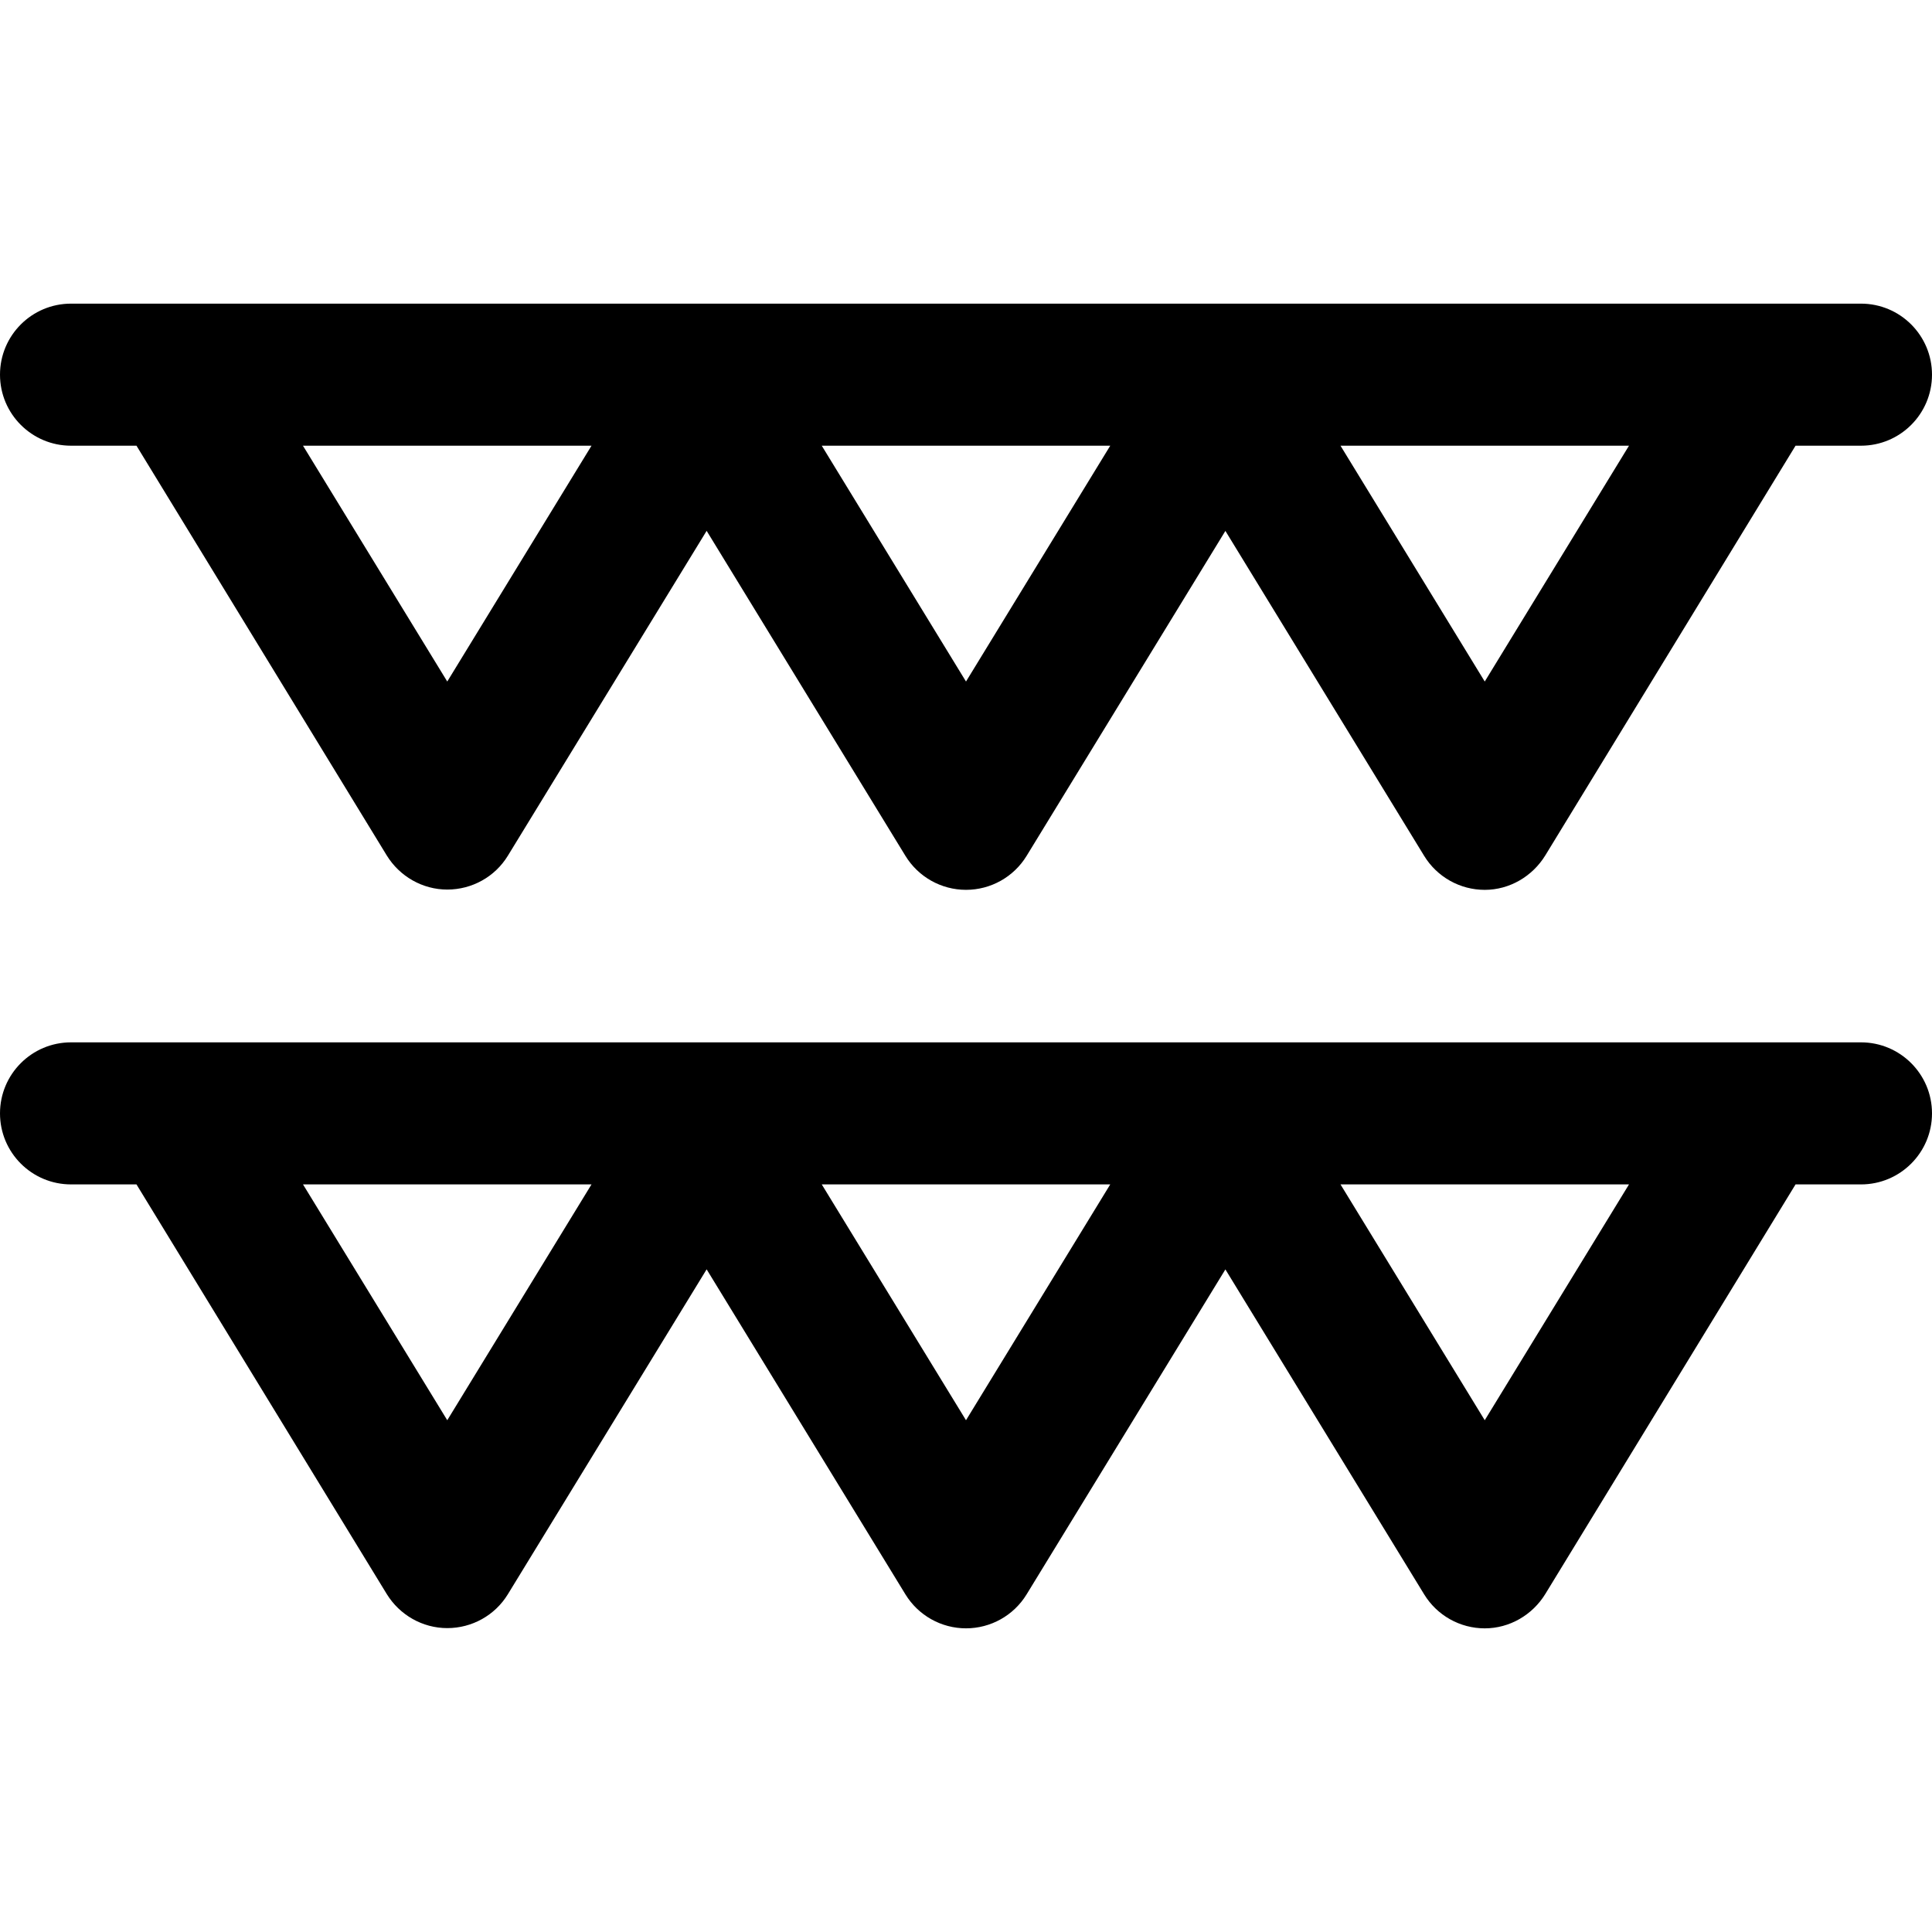
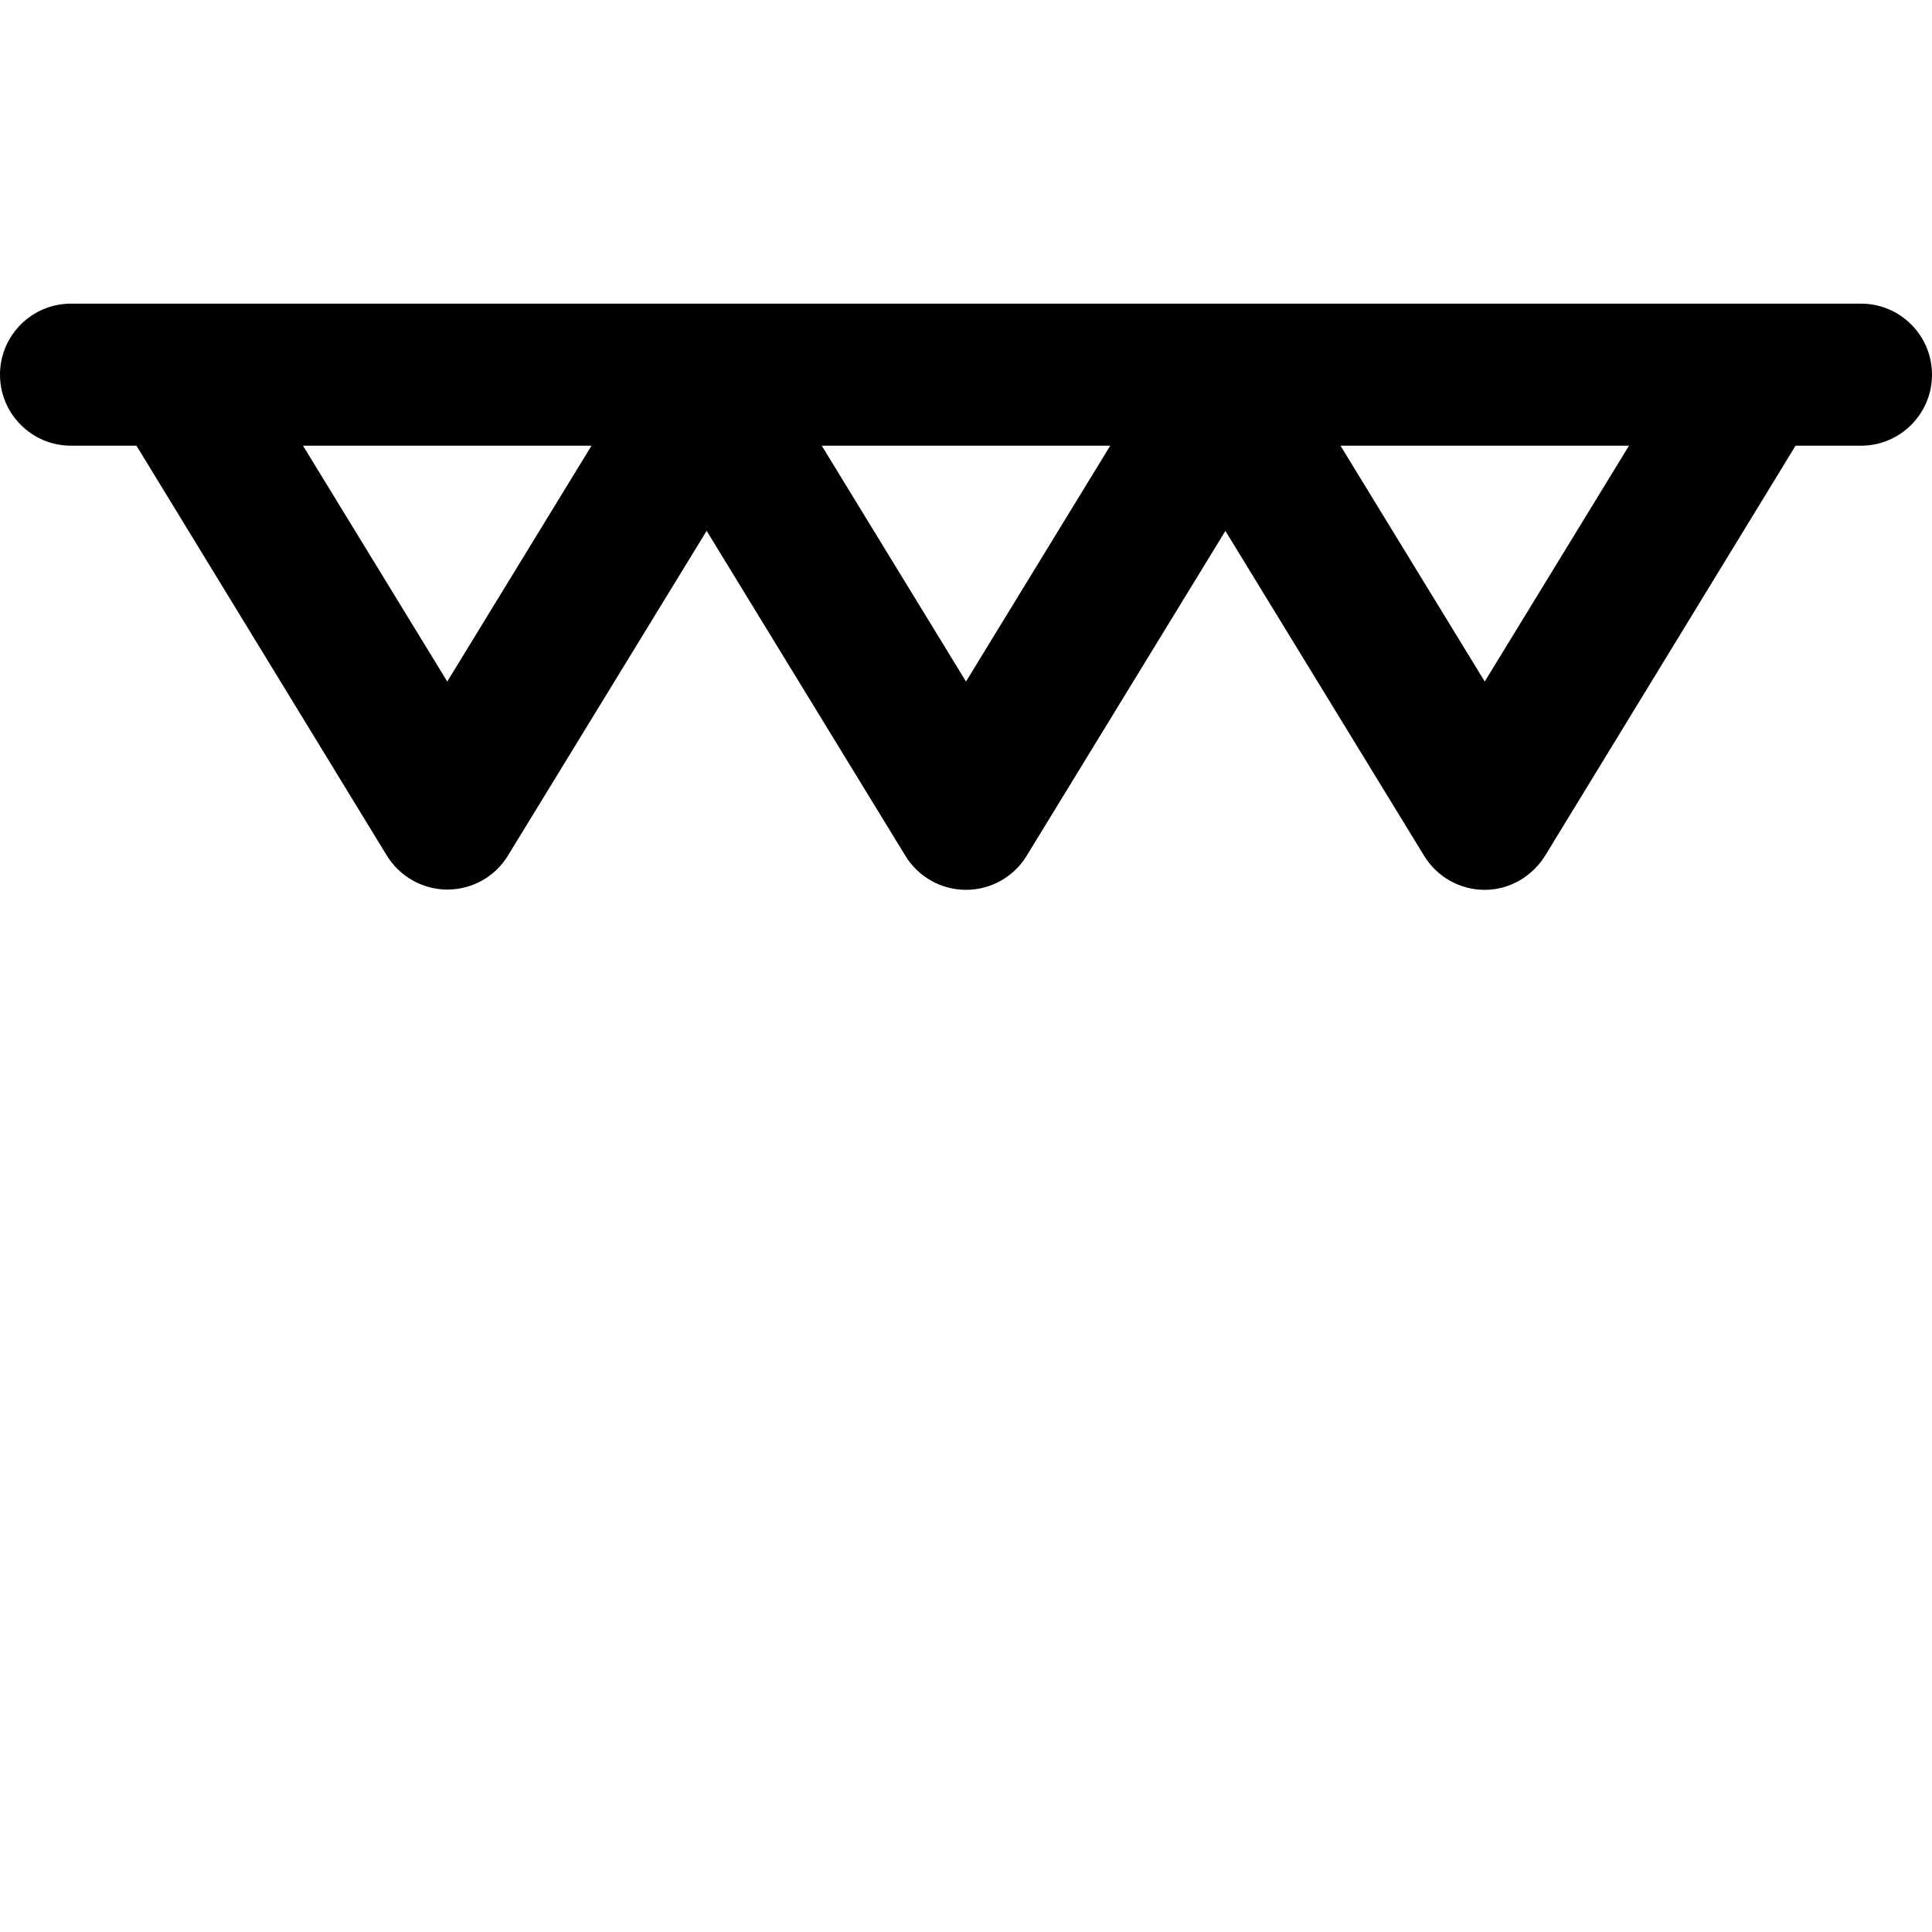
<svg xmlns="http://www.w3.org/2000/svg" version="1.1" id="Layer_1" x="0px" y="0px" viewBox="0 0 512 512" style="enable-background:new 0 0 512 512;" xml:space="preserve">
  <g>
    <g>
      <path d="M493.177,80.468H18.824C8.428,80.468,0,88.896,0,99.292c0,10.396,8.428,18.824,18.824,18.824h17.345l66.302,108.549    c3.421,5.592,9.502,9.079,16.058,9.079s12.637-3.371,16.058-8.963l52.68-86.104l52.68,86.133    c3.421,5.592,9.502,9.006,16.058,9.006s12.637-3.407,16.058-8.999l52.68-86.121l52.68,86.124    c3.421,5.592,9.502,9.001,16.058,9.001s12.637-3.565,16.058-9.157l66.3-108.549h17.341c10.396,0,18.823-8.428,18.823-18.824    C512,88.896,503.572,80.468,493.177,80.468z M118.528,180.612L80.3,118.115h76.455L118.528,180.612z M256,180.612l-38.227-62.497    h76.454L256,180.612z M393.473,180.612l-38.227-62.497H431.7L393.473,180.612z" />
    </g>
  </g>
  <g>
    <g>
-       <path d="M493.177,276.233H18.824C8.428,276.233,0,284.661,0,295.056c0,10.396,8.428,18.824,18.824,18.824h17.345l66.302,108.521    c3.421,5.592,9.502,9.065,16.058,9.065s12.637-3.378,16.058-8.969l52.68-86.108l52.68,86.131    c3.421,5.592,9.502,9.005,16.058,9.005s12.637-3.408,16.058-8.999l52.68-86.121l52.68,86.124    c3.421,5.592,9.502,9.001,16.058,9.001s12.637-3.538,16.058-9.128l66.3-108.52h17.341c10.396,0,18.823-8.428,18.823-18.824    S503.572,276.233,493.177,276.233z M118.528,376.376L80.301,313.88h76.454L118.528,376.376z M256,376.376l-38.227-62.497h76.454    L256,376.376z M393.473,376.376l-38.227-62.497H431.7L393.473,376.376z" />
-     </g>
+       </g>
  </g>
  <g>
</g>
  <g>
</g>
  <g>
</g>
  <g>
</g>
  <g>
</g>
  <g>
</g>
  <g>
</g>
  <g>
</g>
  <g>
</g>
  <g>
</g>
  <g>
</g>
  <g>
</g>
  <g>
</g>
  <g>
</g>
  <g>
</g>
</svg>